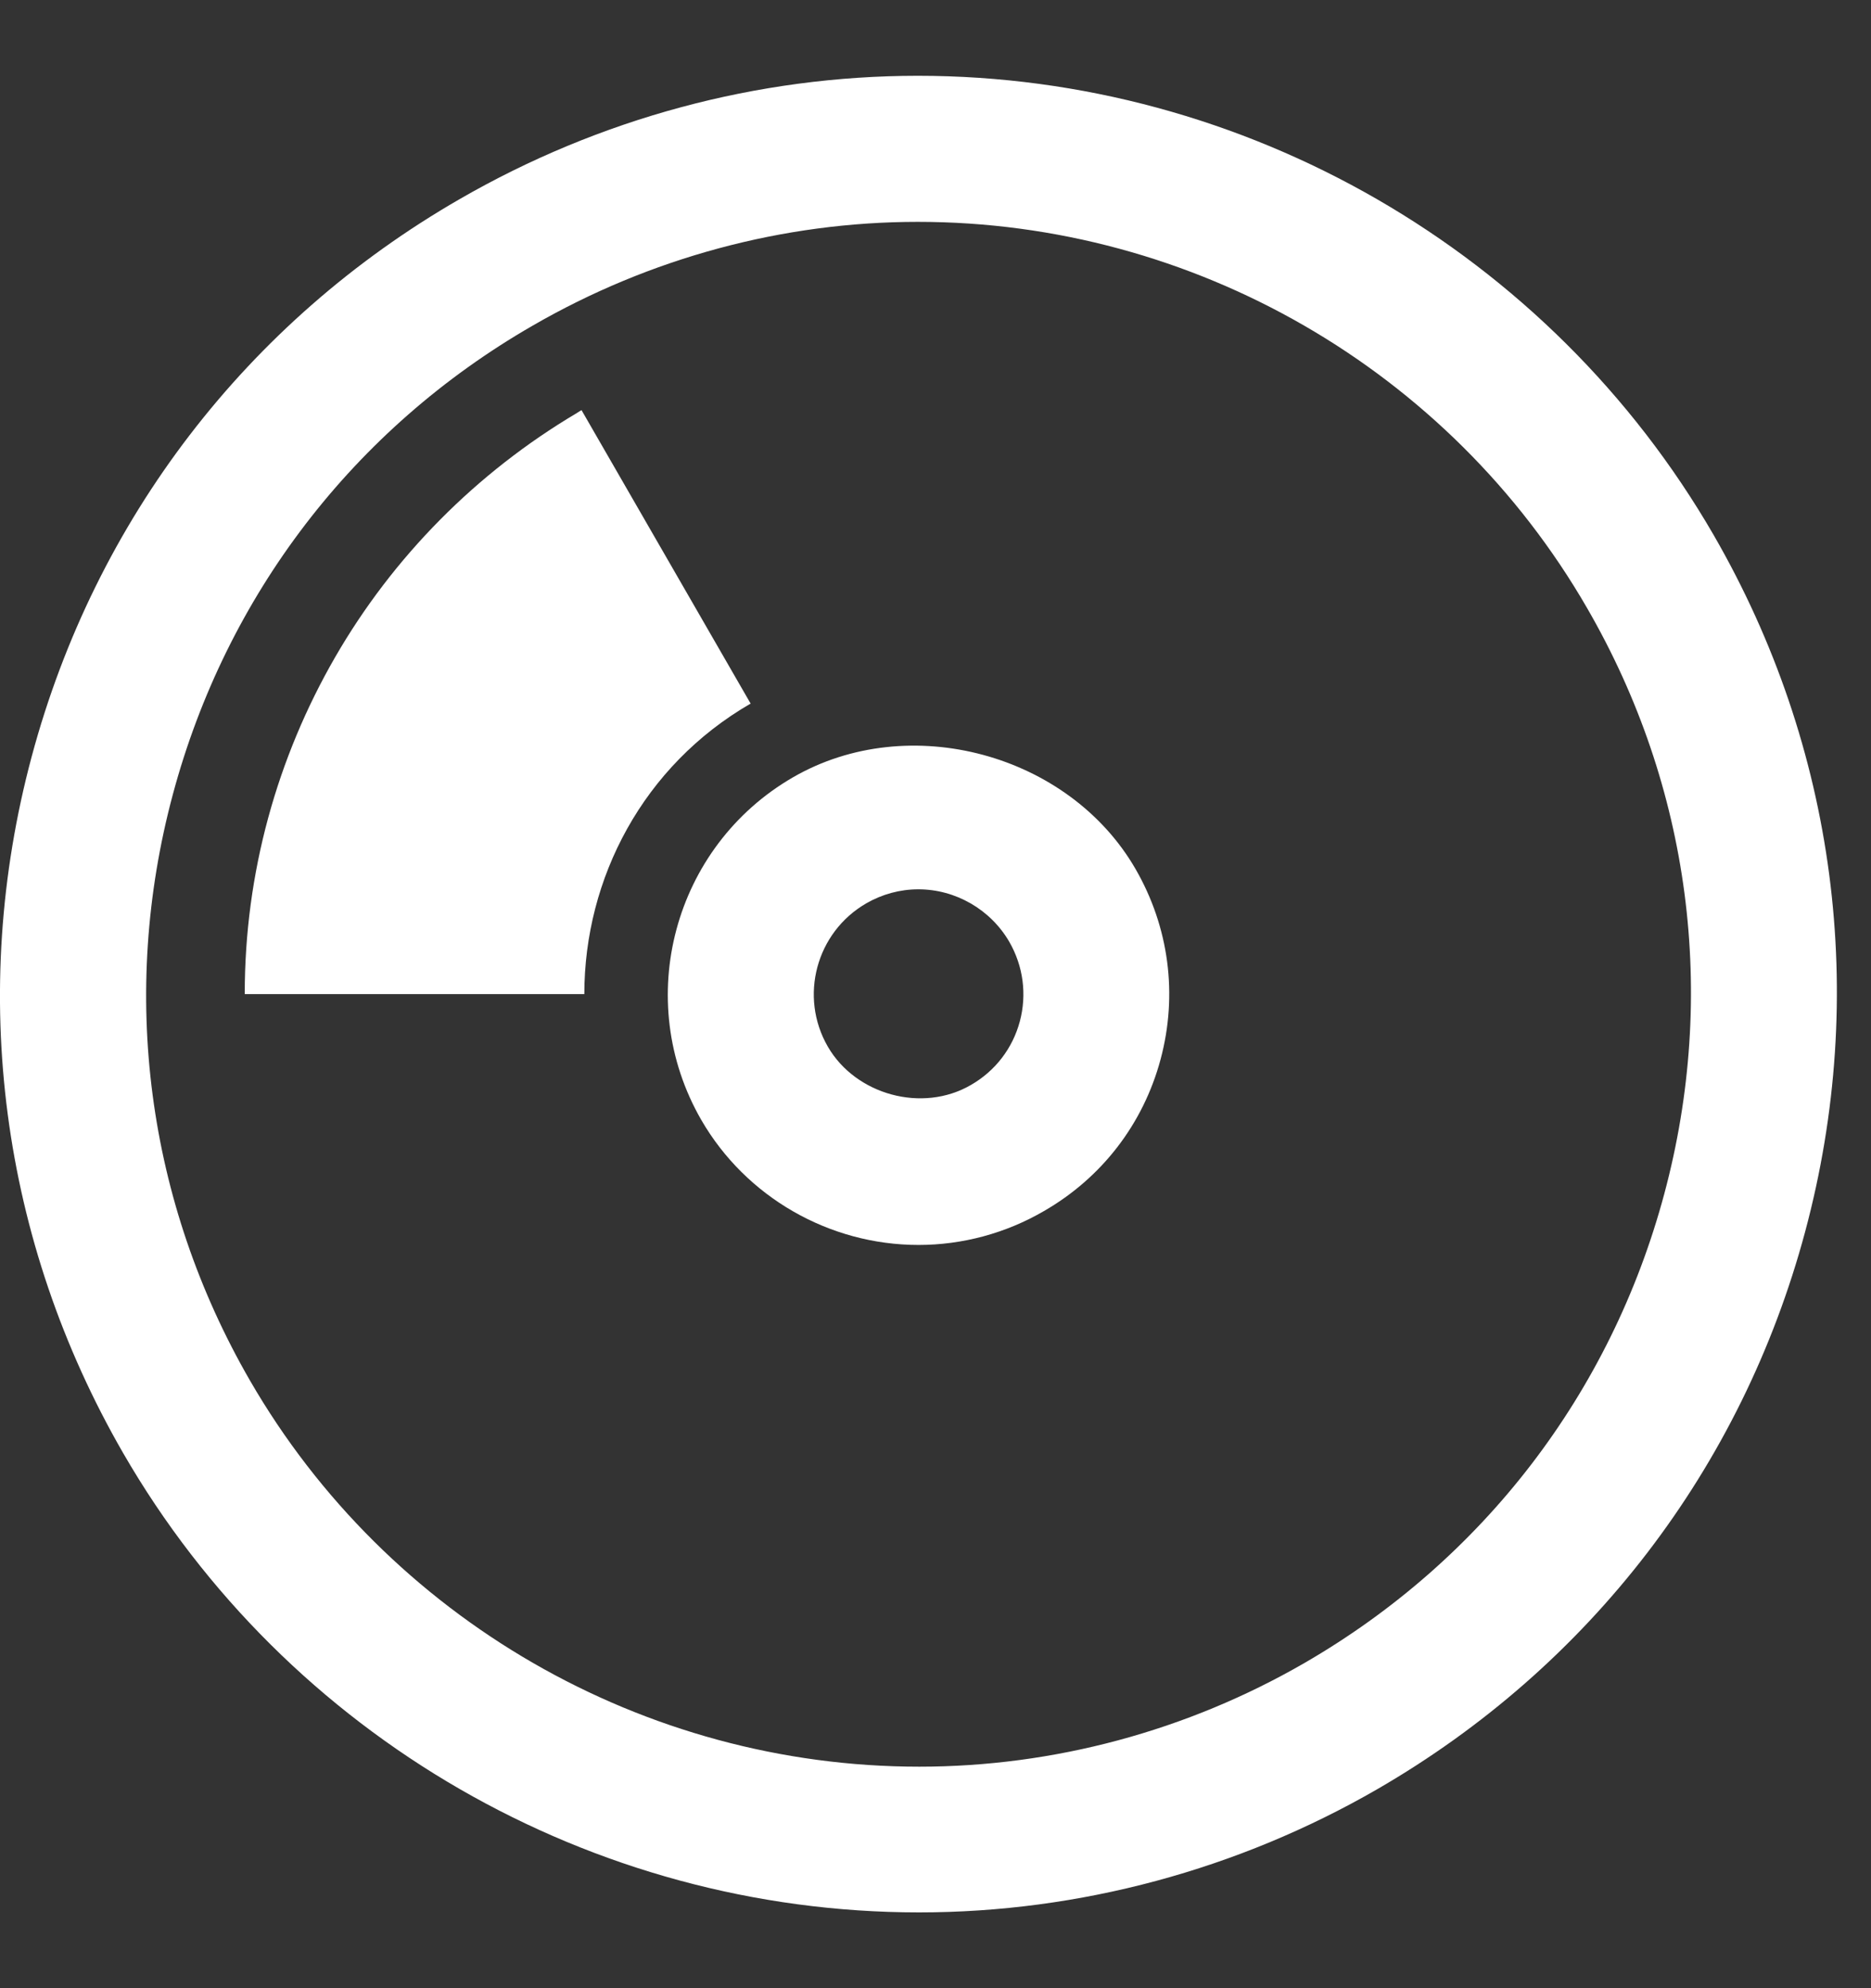
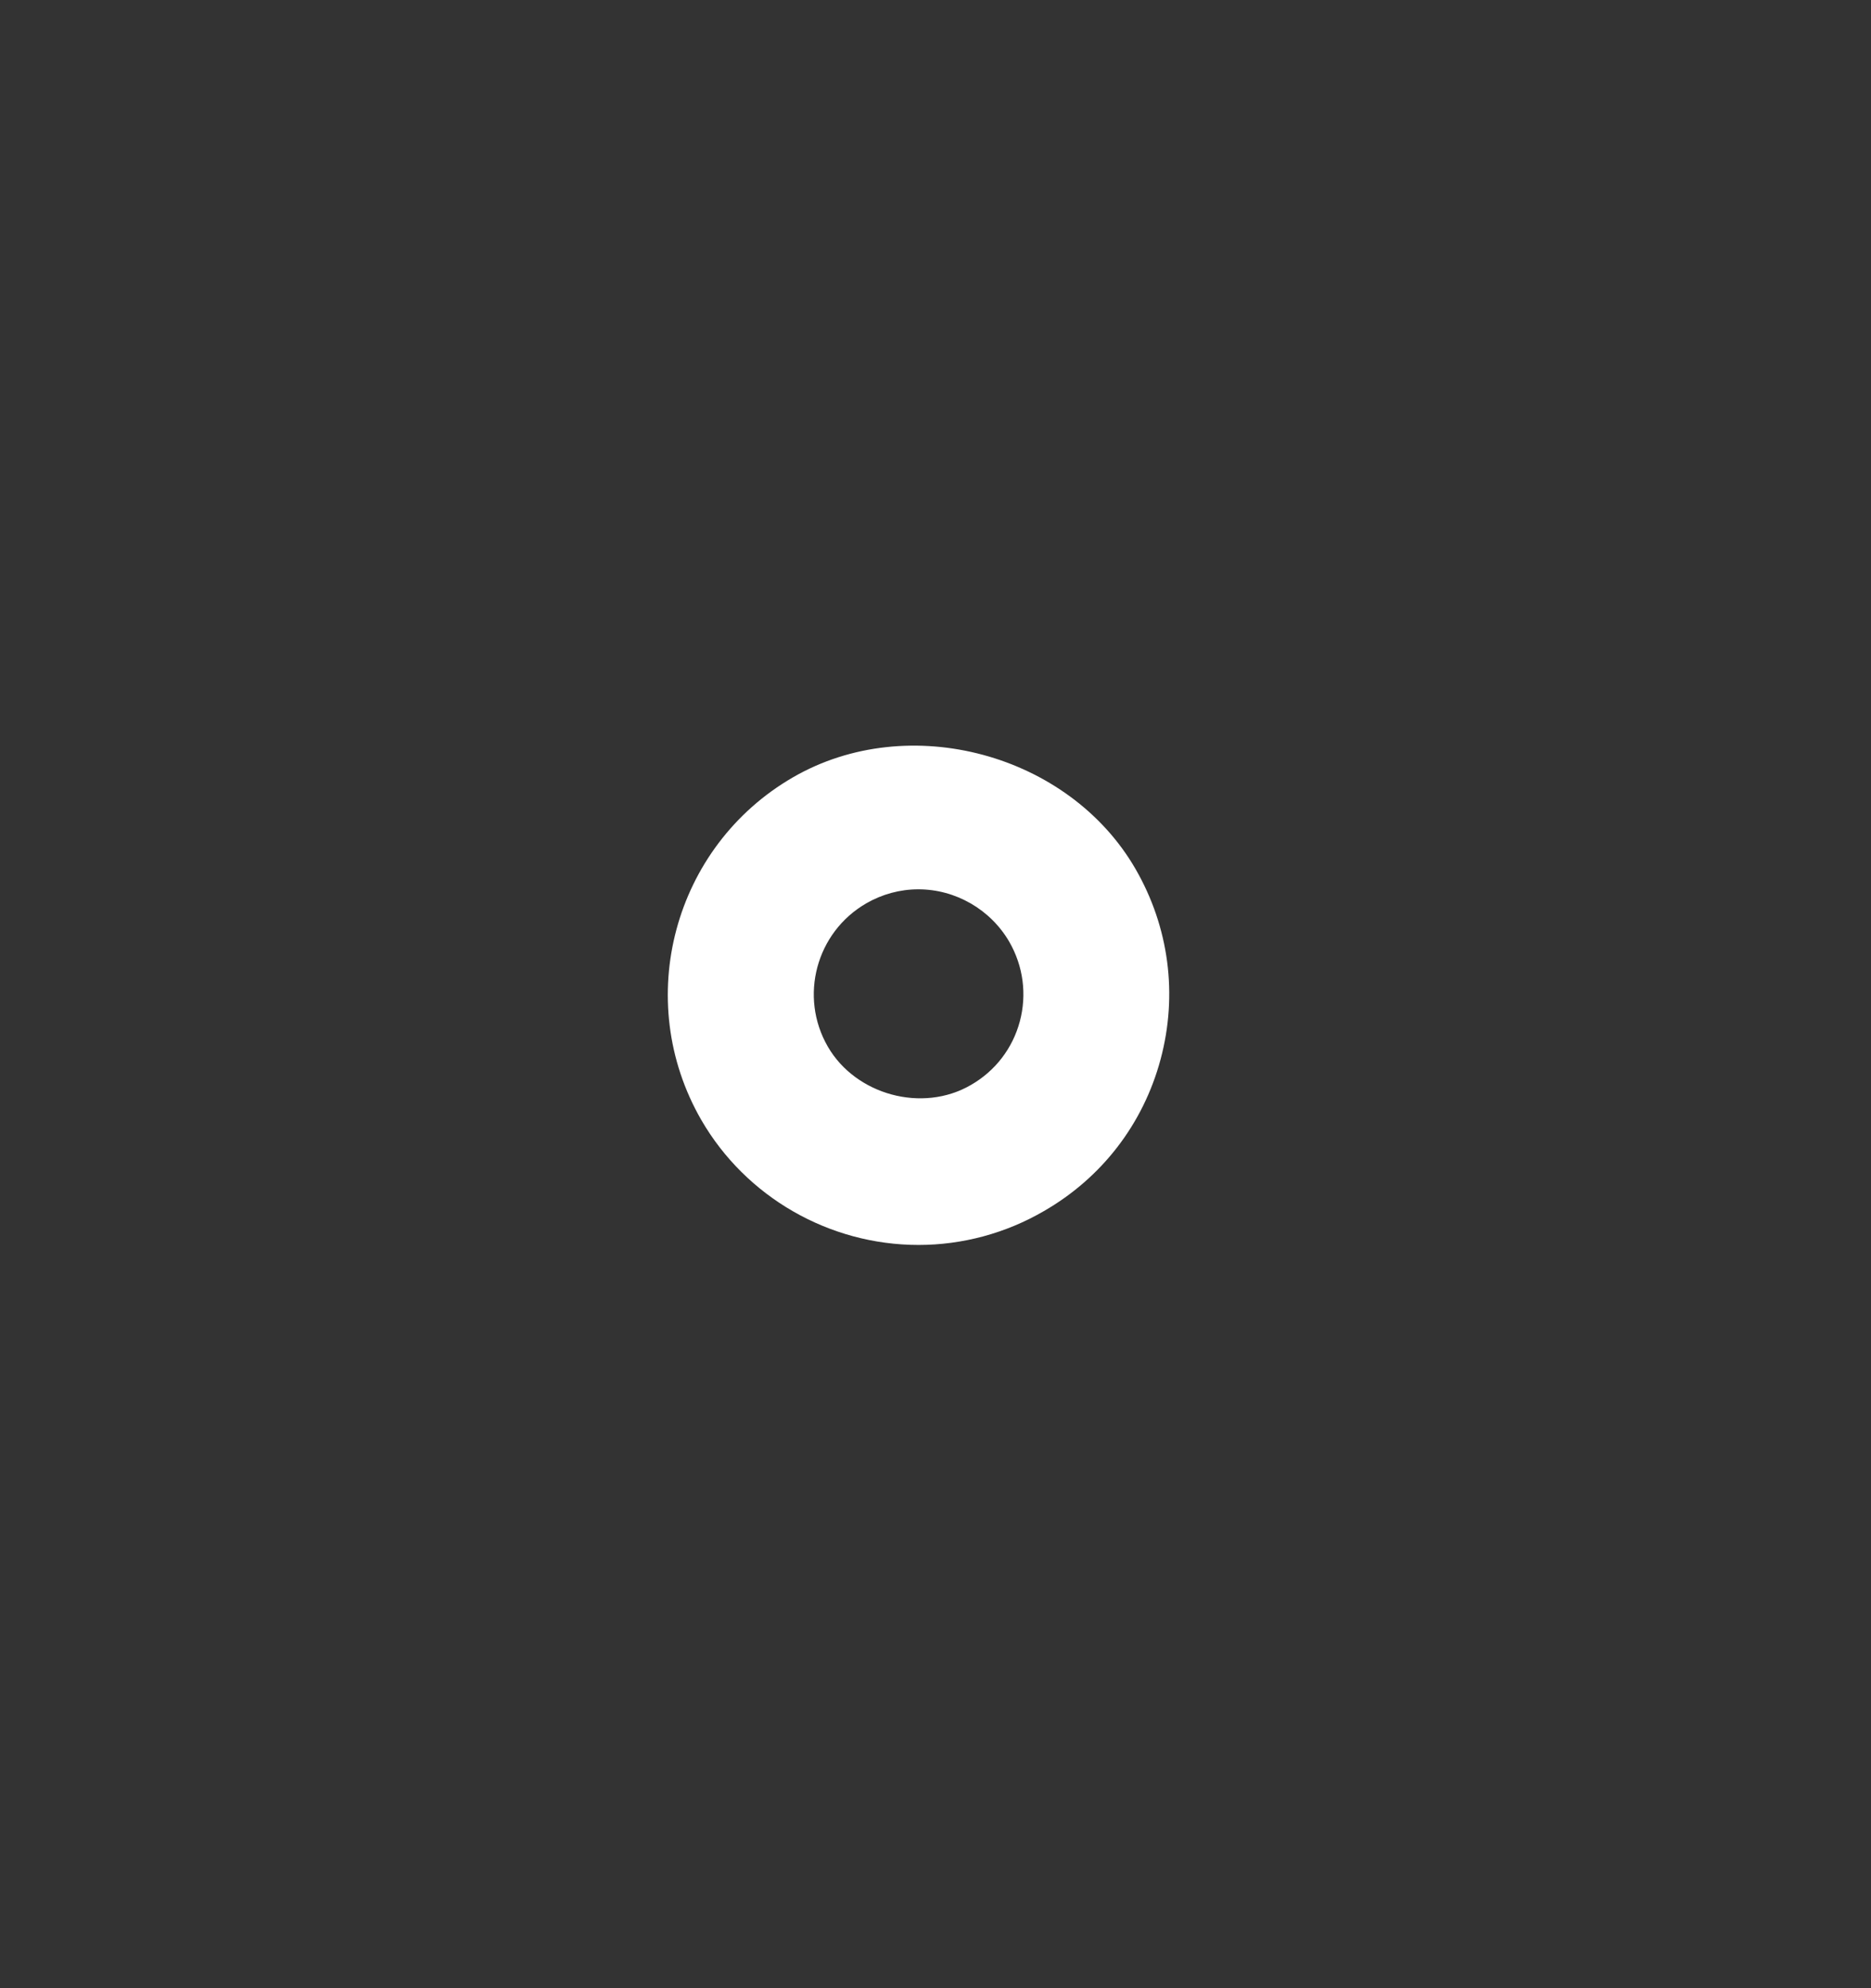
<svg xmlns="http://www.w3.org/2000/svg" version="1.1" id="レイヤー_1" x="0px" y="0px" width="16px" height="17px" viewBox="0 0 16 17" enable-background="new 0 0 16 17" xml:space="preserve">
  <rect x="0" y="0" width="16" height="17" fill="#333333" stroke="none" />
  <g>
    <g>
-       <path fill="#FFFFFF" d="M7.859,16.352L7.859,16.352c-2.799,0-5.406-1.504-6.805-3.926c-1.048-1.816-1.326-3.932-0.783-5.957    C0.814,4.444,2.113,2.75,3.93,1.703c1.193-0.689,2.548-1.055,3.919-1.055c2.799,0,5.405,1.506,6.805,3.926    c1.048,1.815,1.326,3.932,0.783,5.957s-1.845,3.719-3.66,4.768C10.586,15.986,9.23,16.352,7.859,16.352z M7.849,1.897    c-1.152,0-2.292,0.308-3.295,0.888C3.025,3.666,1.935,5.09,1.478,6.793s-0.223,3.482,0.659,5.01    c1.177,2.037,3.369,3.303,5.724,3.303l0,0c1.151,0,2.291-0.307,3.295-0.887c1.526-0.883,2.619-2.307,3.076-4.01    s0.224-3.482-0.66-5.01C12.396,3.162,10.204,1.897,7.849,1.897z" />
      <path fill="#FFFFFF" d="M7.855,10.645c-0.765,0-1.477-0.41-1.858-1.069c-0.59-1.024-0.239-2.338,0.785-2.93    c0.992-0.573,2.361-0.2,2.929,0.785c0.286,0.496,0.362,1.073,0.214,1.626c-0.148,0.553-0.503,1.014-0.999,1.299    C8.601,10.545,8.23,10.645,7.855,10.645z M7.853,7.604c-0.156,0-0.31,0.042-0.445,0.12C6.979,7.972,6.832,8.521,7.079,8.949    c0.238,0.412,0.808,0.57,1.224,0.328C8.51,9.158,8.659,8.965,8.721,8.734C8.783,8.502,8.75,8.26,8.631,8.053    C8.471,7.777,8.172,7.604,7.853,7.604z" />
-       <path fill="#FFFFFF" d="M6.419,6.016C5.5,6.547,4.997,7.51,4.997,8.5H2.093C2.092,7.464,2.371,6.477,2.866,5.619    C3.36,4.763,4.073,4.041,4.934,3.531C4.945,3.523,4.958,3.516,4.968,3.51c0.001,0,0.004-0.002,0.005-0.003L6.419,6.016    C6.42,6.016,6.42,6.016,6.419,6.016z" />
    </g>
  </g>
</svg>